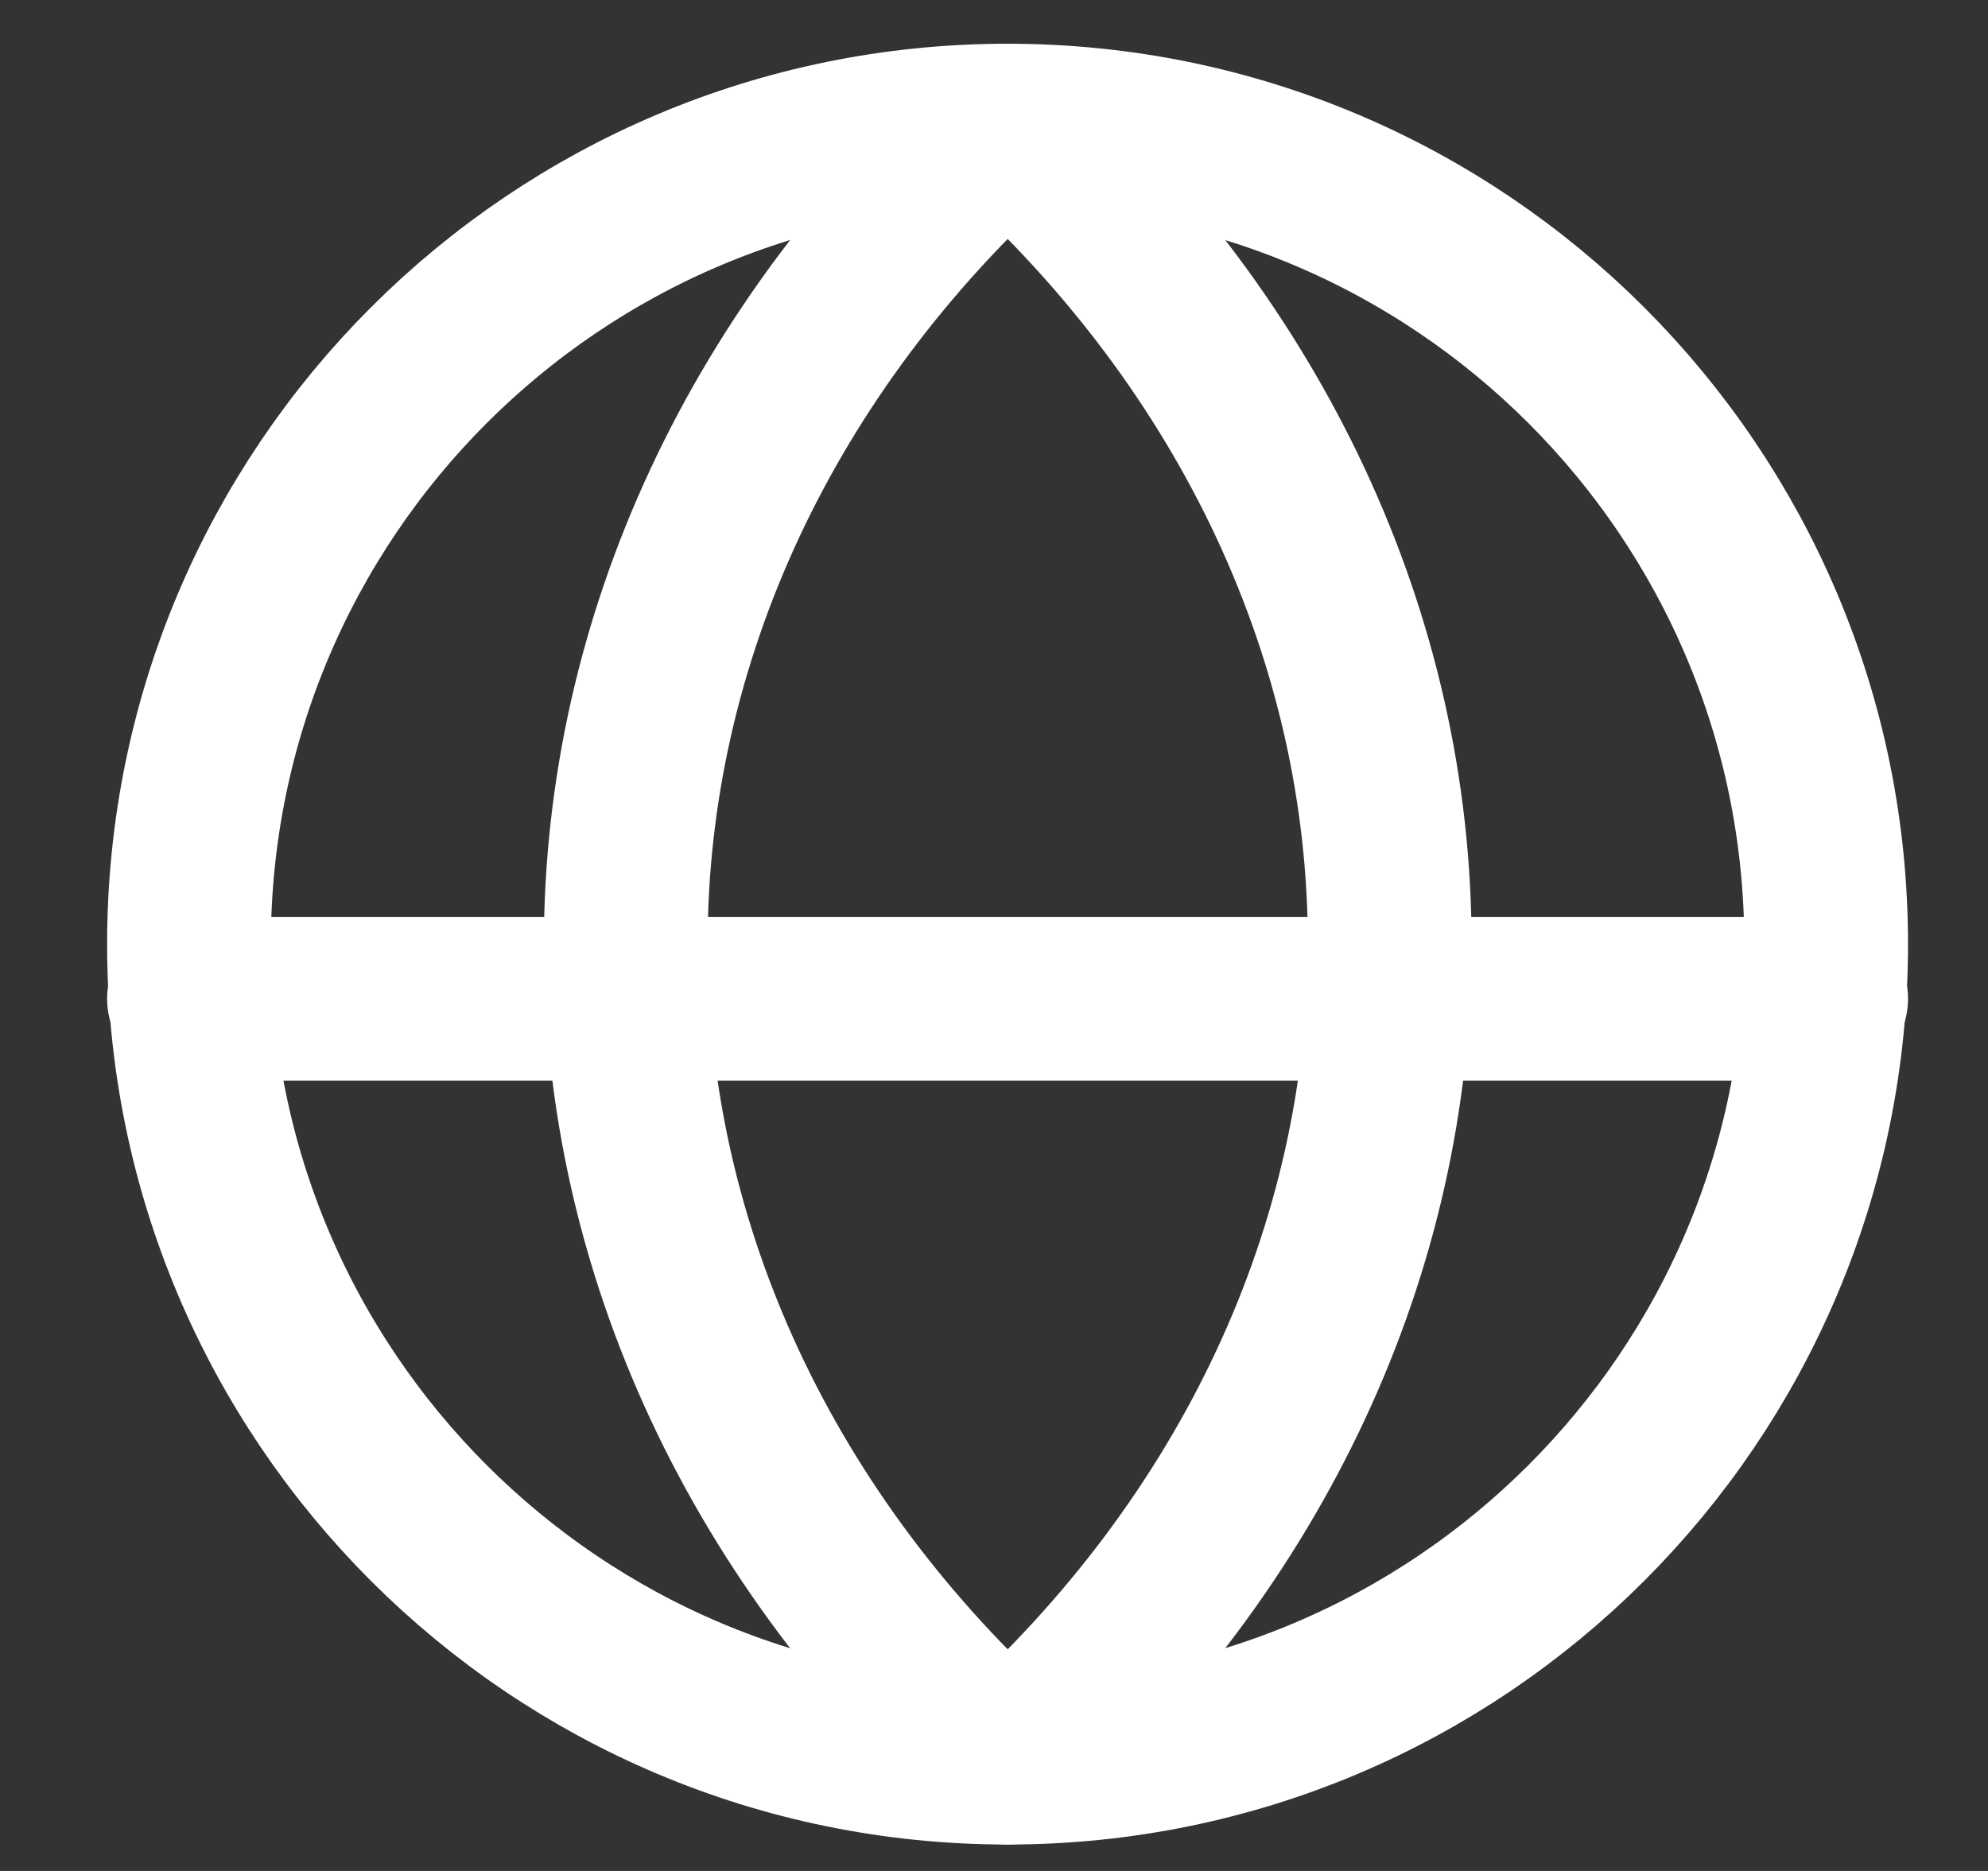
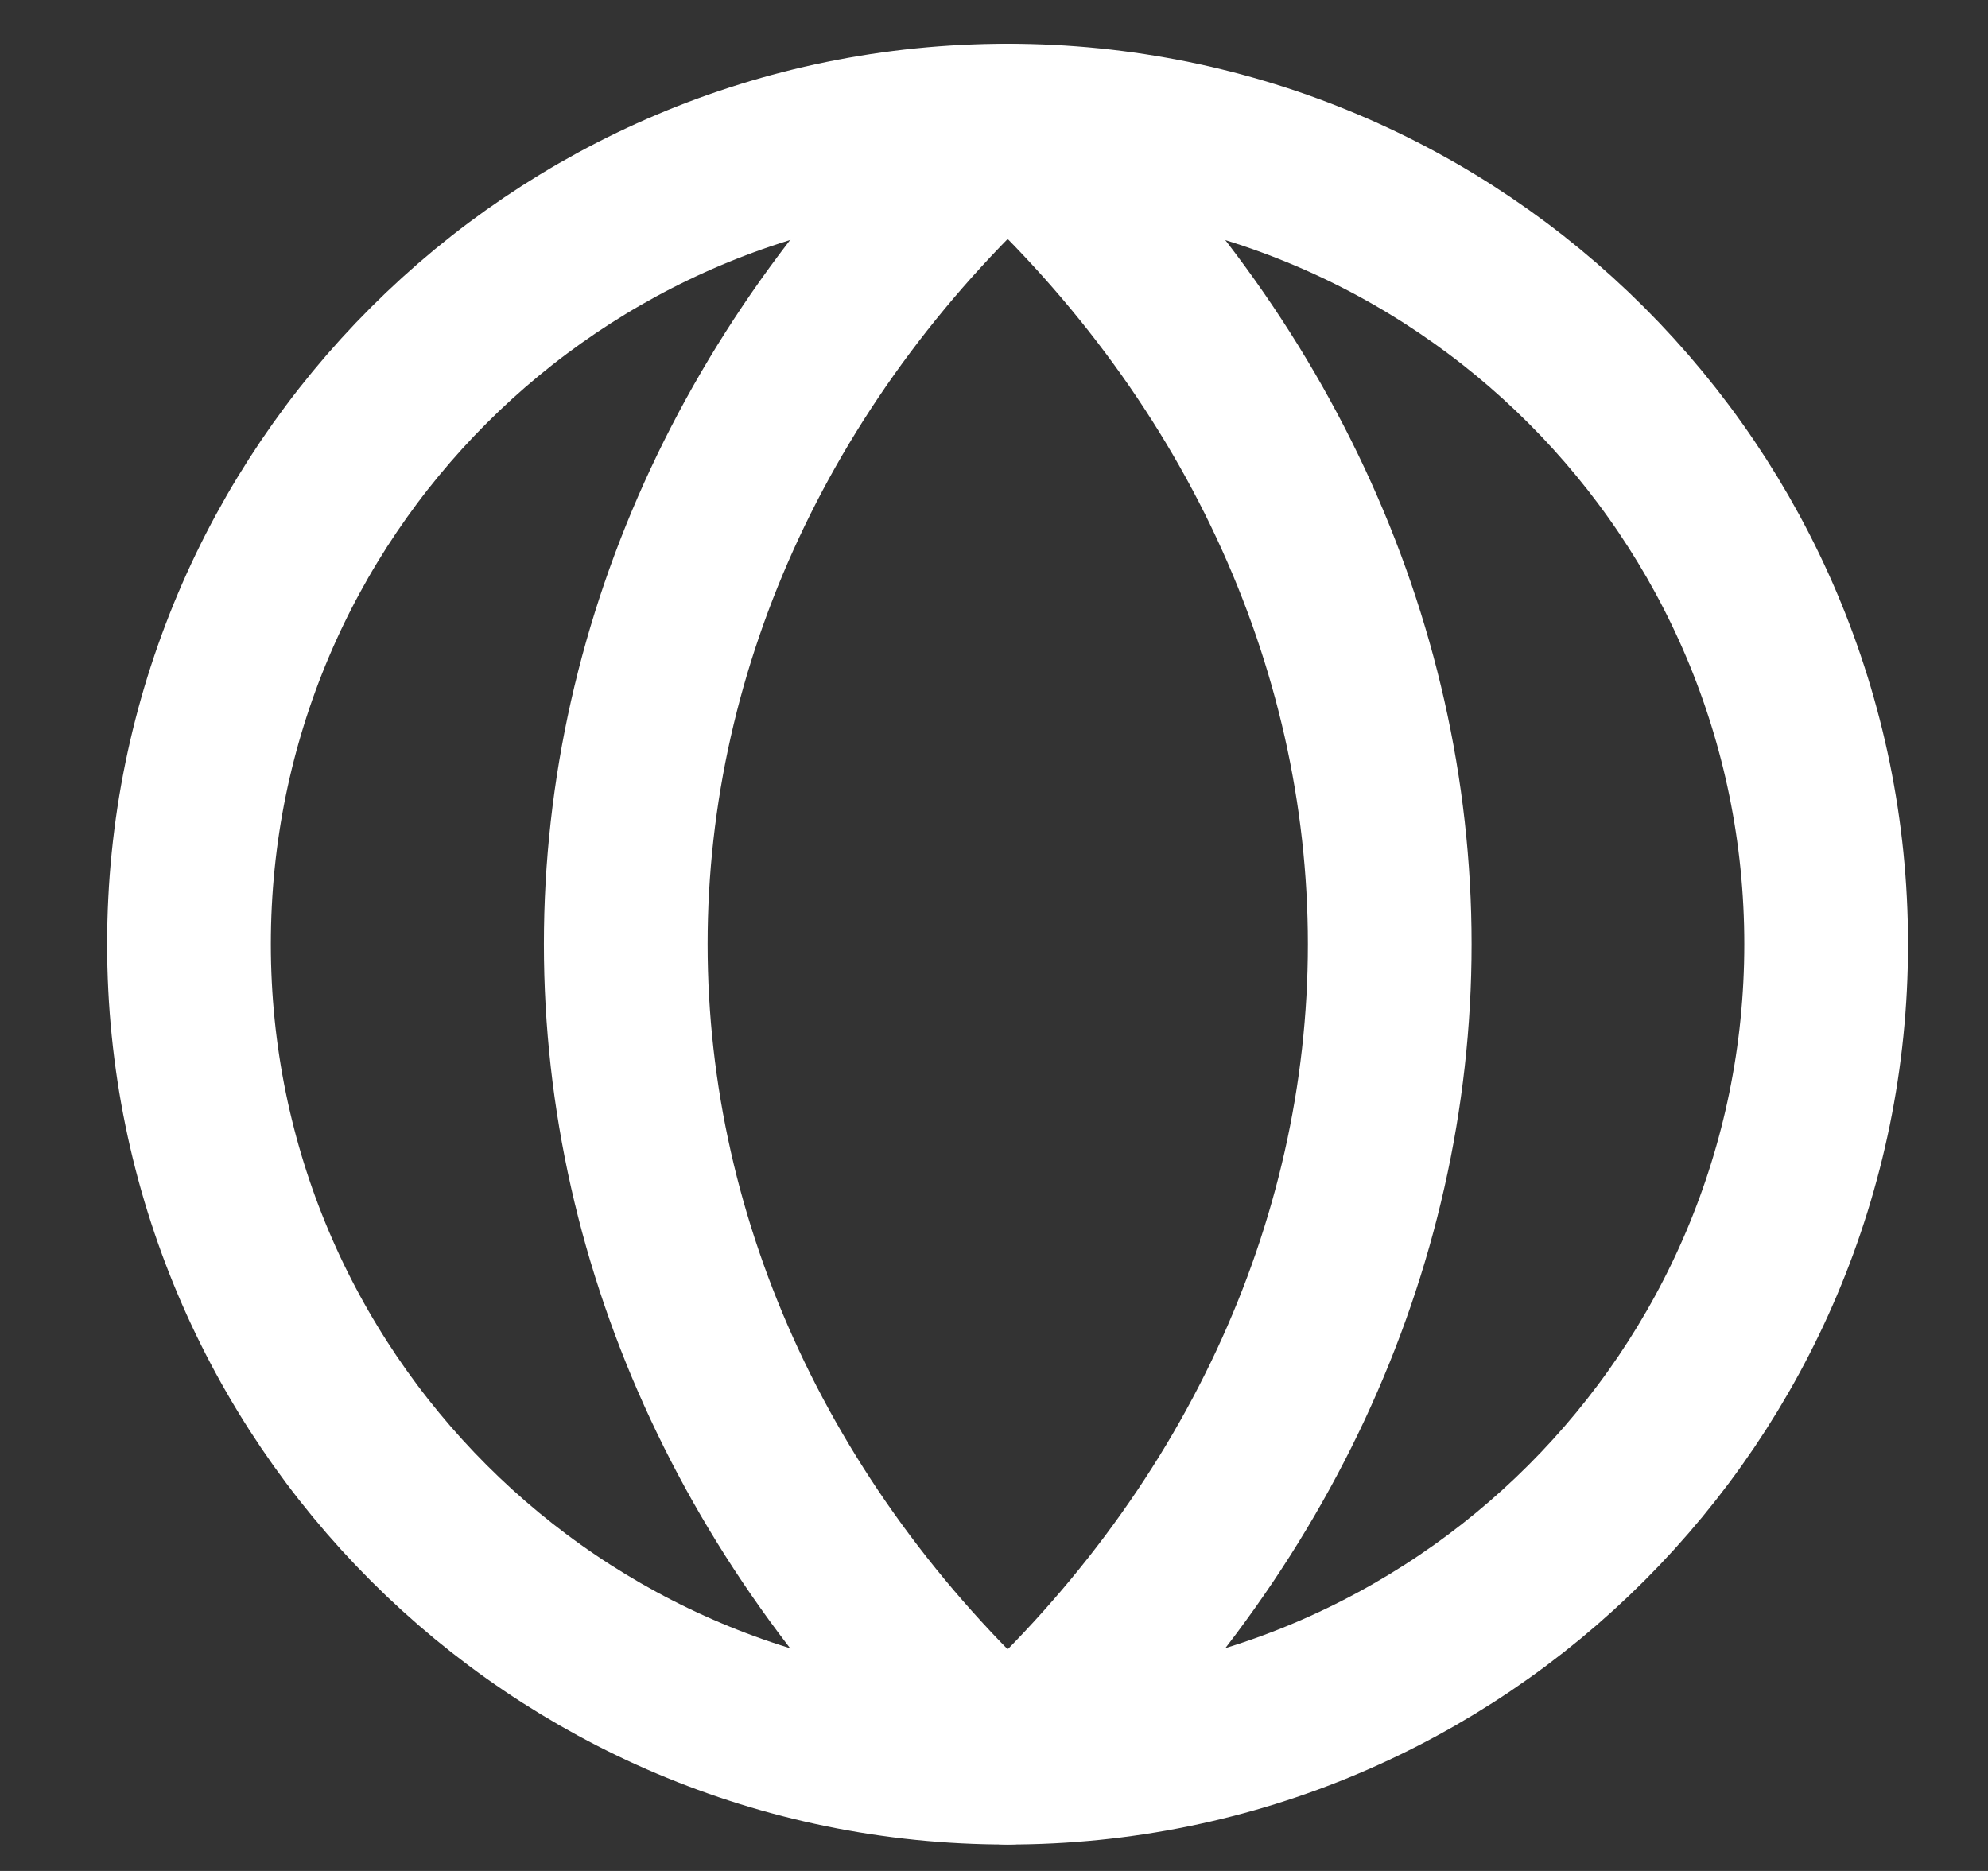
<svg xmlns="http://www.w3.org/2000/svg" width="17" height="16" viewBox="0 0 17 16" fill="none">
  <rect x="0" y="0" width="17" height="16" fill="#333333" stroke="none" />
  <path d="M8.616 15.074C12.482 15.074 15.616 11.94 15.616 8.074C15.616 4.208 12.482 1.074 8.616 1.074C4.75 1.074 1.616 4.208 1.616 8.074C1.616 11.94 4.75 15.074 8.616 15.074Z" stroke="white" stroke-width="1.4" stroke-linecap="round" stroke-linejoin="round" />
  <path d="M8.617 1.074C6.52 2.961 5.351 5.468 5.351 8.074C5.351 10.68 6.52 13.187 8.617 15.074C10.714 13.187 11.884 10.68 11.884 8.074C11.884 5.468 10.714 2.961 8.617 1.074Z" stroke="white" stroke-width="1.4" stroke-linecap="round" stroke-linejoin="round" />
-   <path d="M1.616 8.541H15.616" stroke="white" stroke-width="1.4" stroke-linecap="round" stroke-linejoin="round" />
</svg>